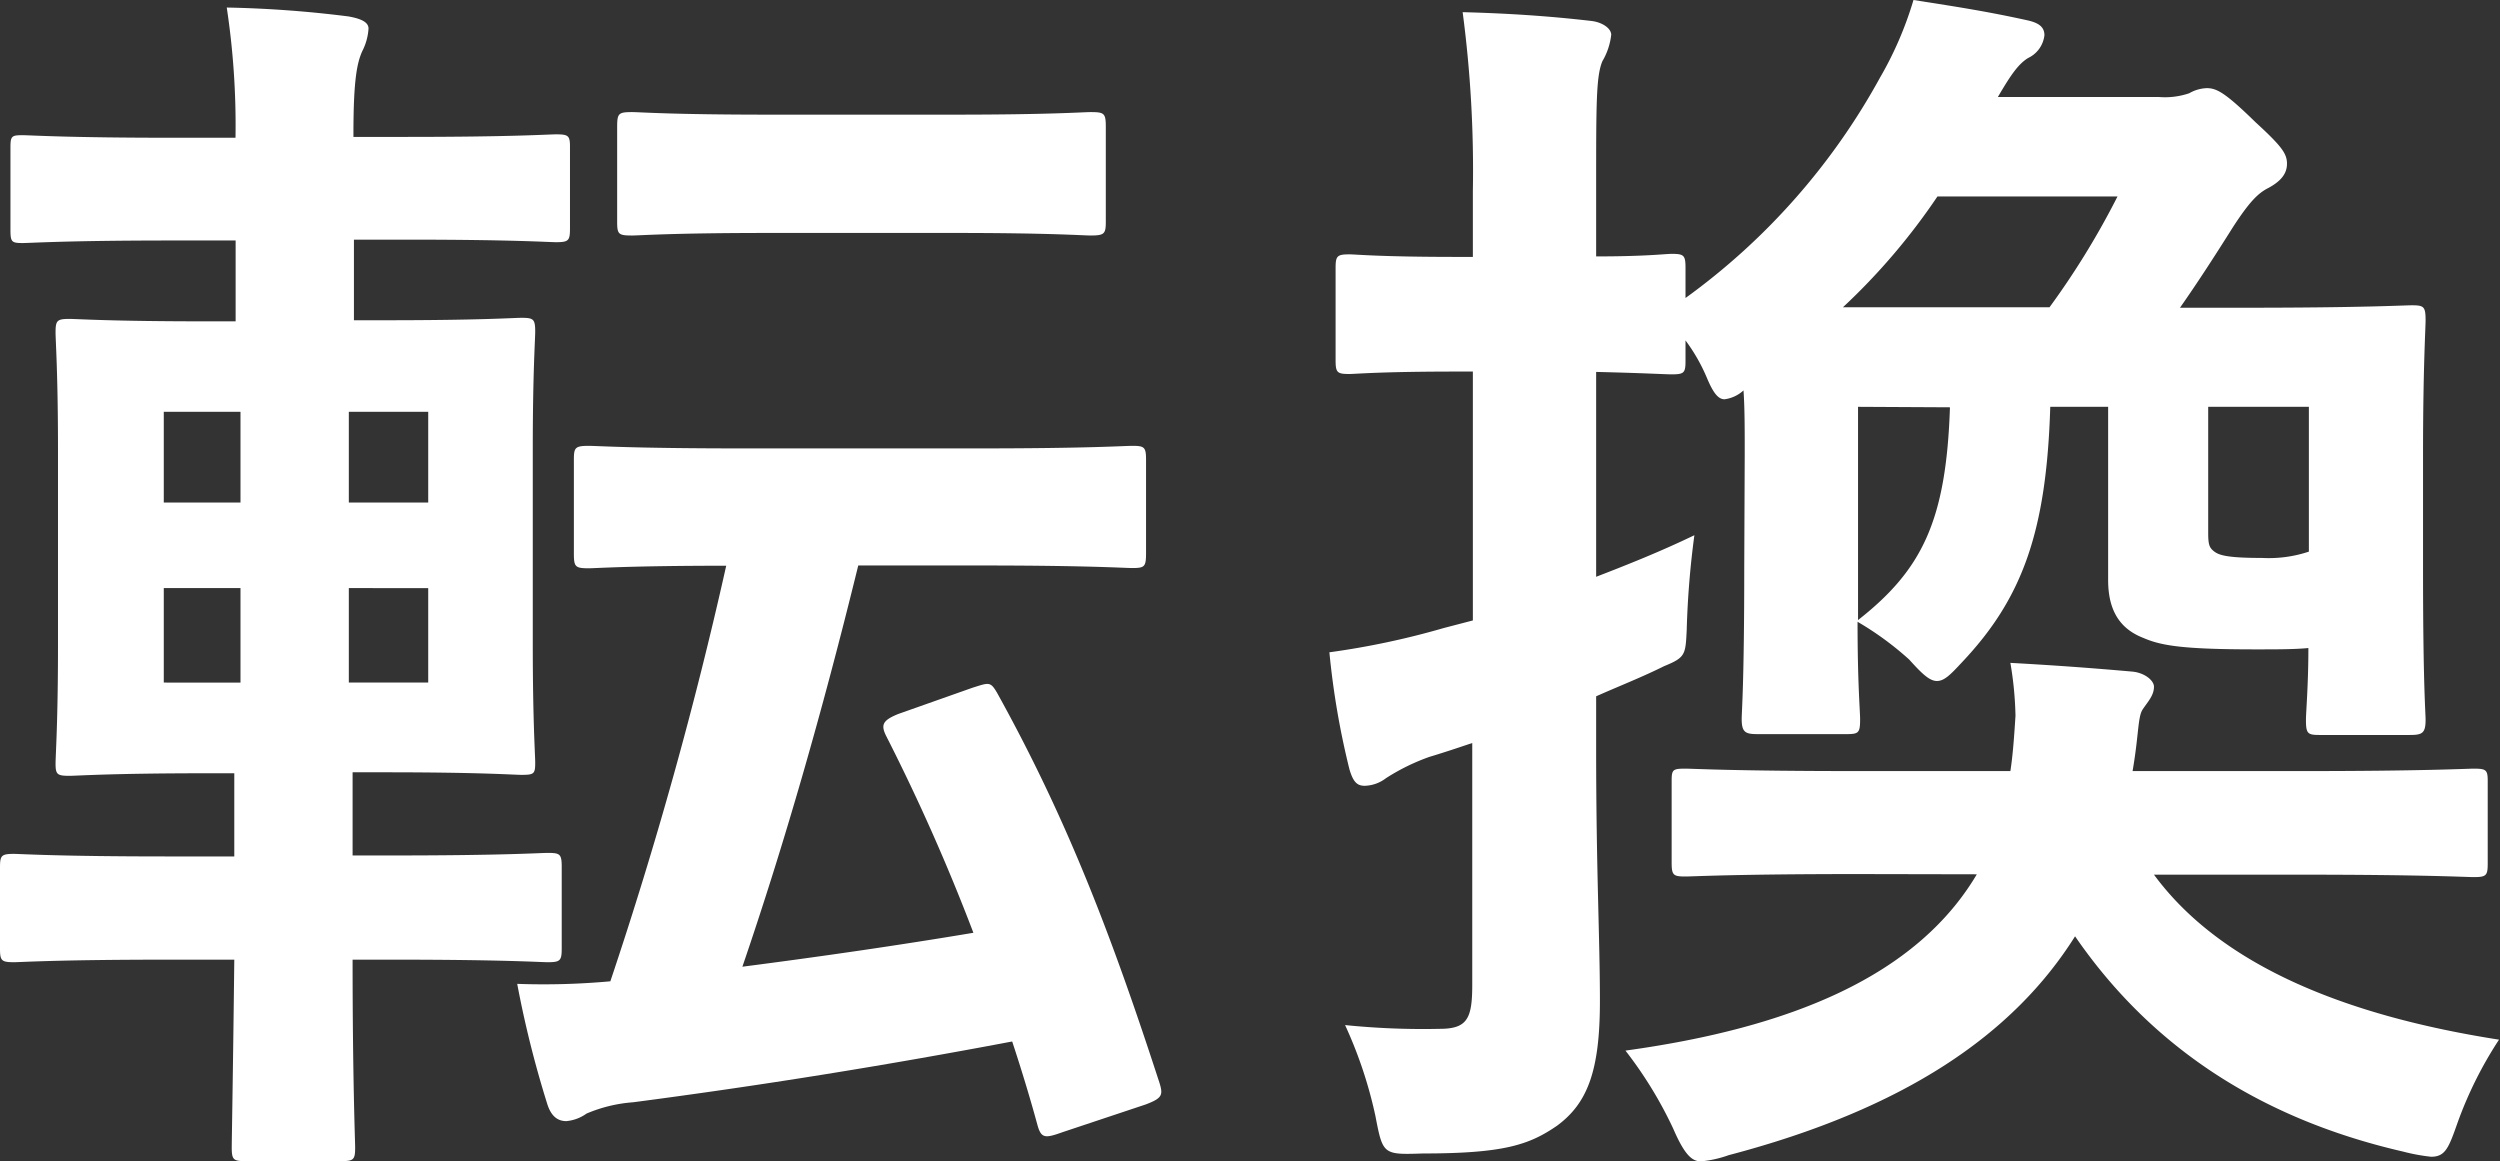
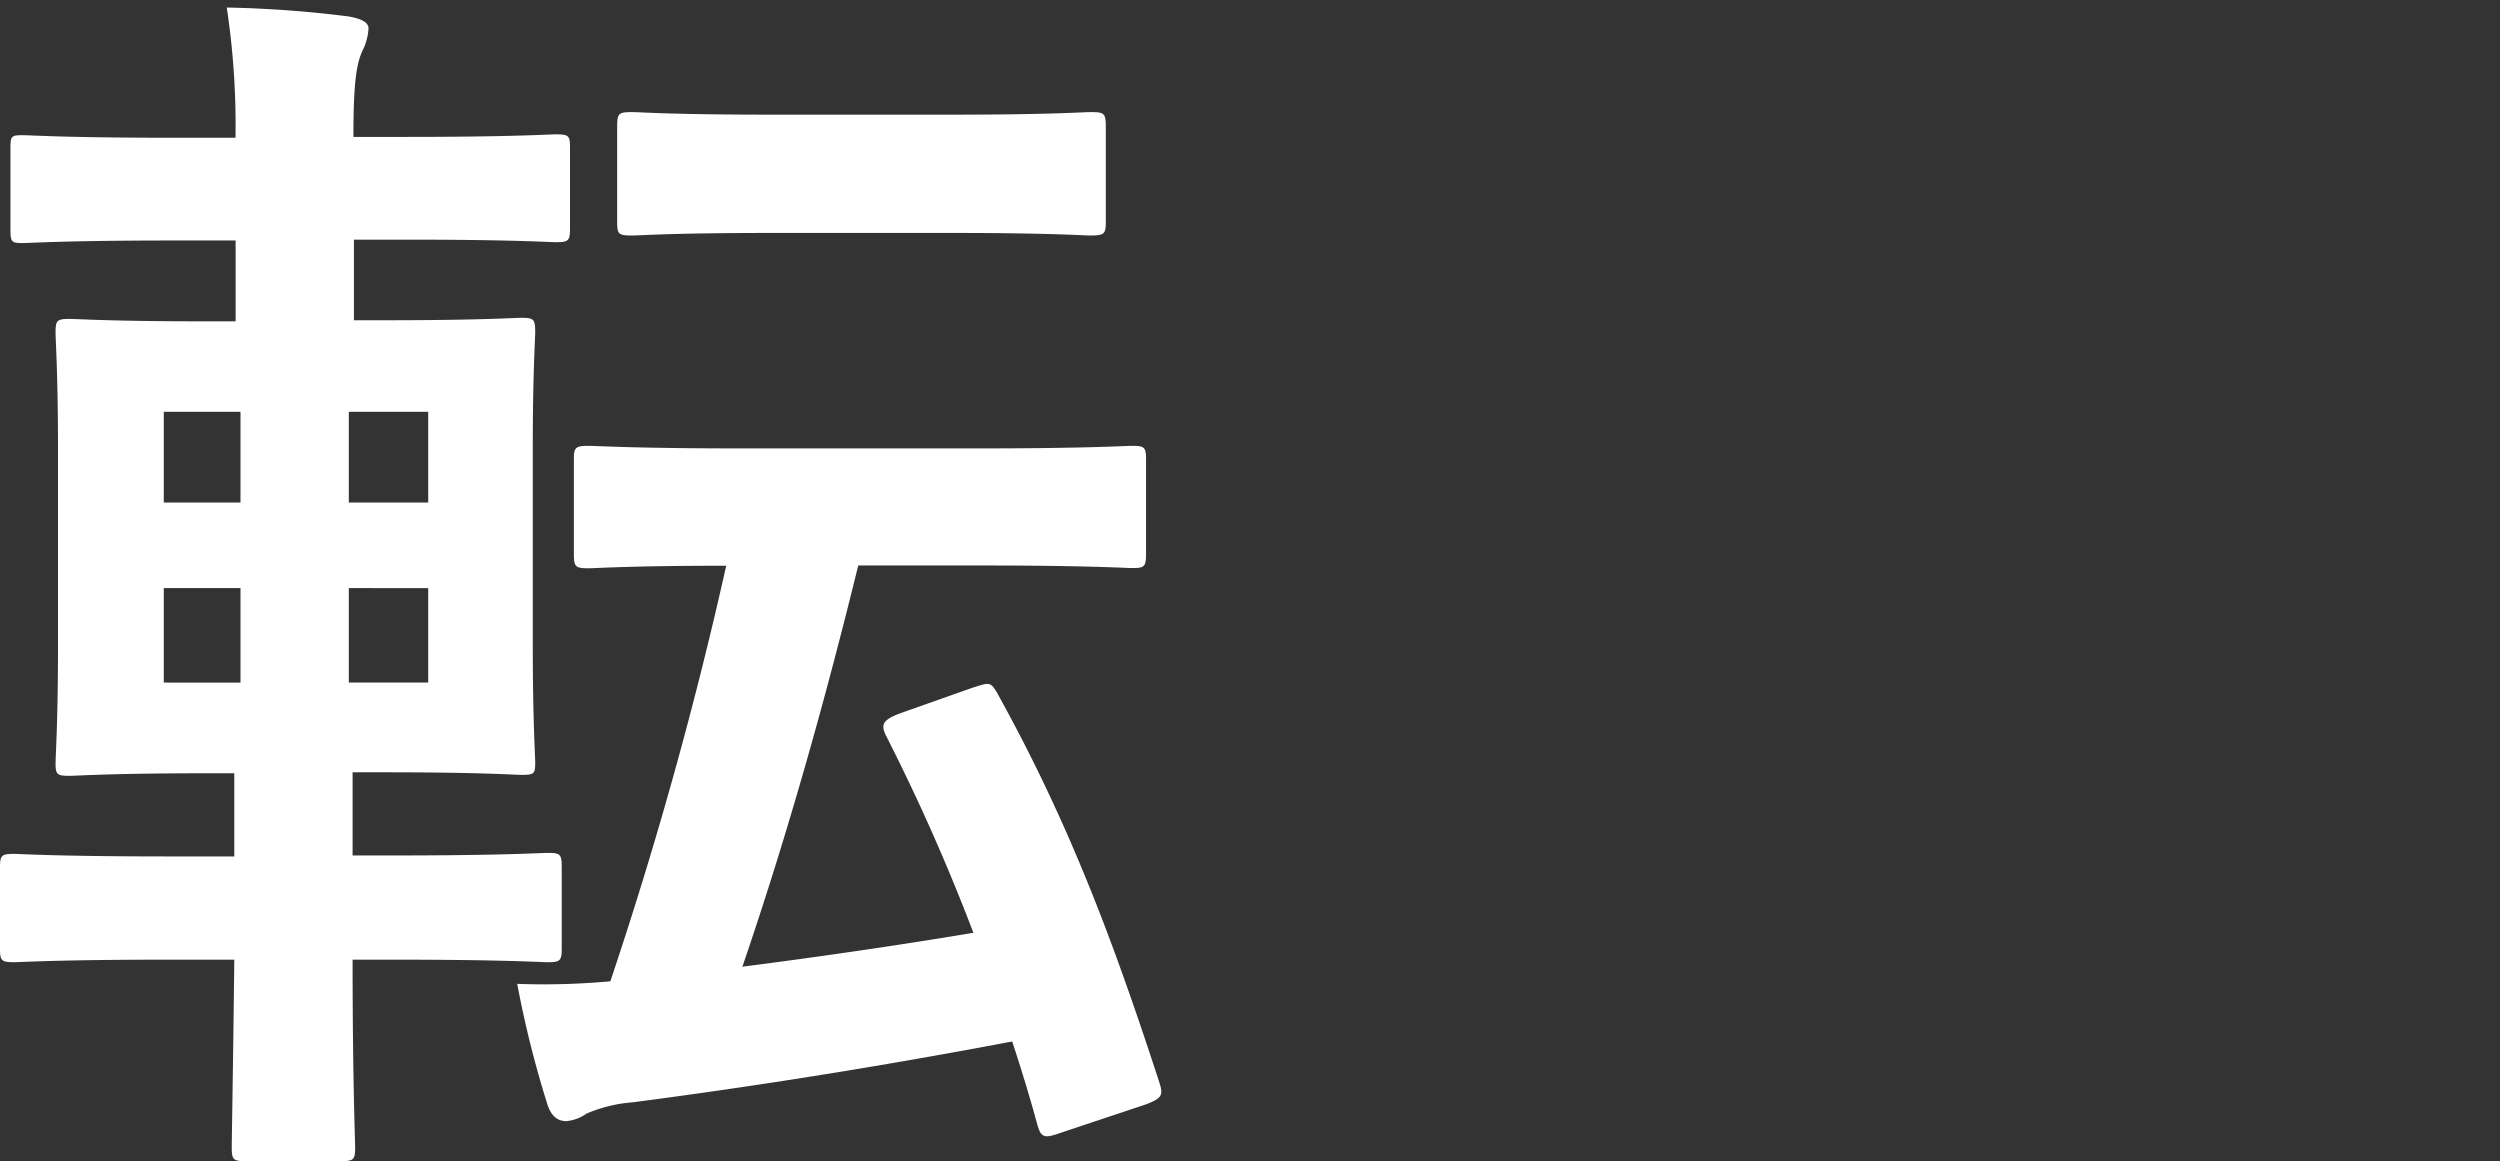
<svg xmlns="http://www.w3.org/2000/svg" viewBox="0 0 205.62 95.5">
  <rect x="0" y="0" width="205.62" height="95.5" fill="#333333" stroke="none" />
  <defs>
    <style>.cls-1{fill:#fff;}</style>
  </defs>
  <g id="レイヤー_4" data-name="レイヤー 4">
    <path class="cls-1" d="M13.78,78.93c-9,0-12.12.21-12.64.21C.1,79.14,0,79,0,78V71.37c0-1,.1-1.14,1.14-1.14.52,0,3.62.21,12.64.21h5.49V63.6H17c-7.87,0-10.67.21-11.29.21-1,0-1.14-.11-1.14-1,0-.72.2-3.42.2-9.73V37c0-6.22-.2-9-.2-9.63,0-1,.1-1.14,1.14-1.14.62,0,3.42.2,11.29.2h2.38V19.78H14.19c-8.7,0-11.7.21-12.33.21-.93,0-1-.1-1-1.14V12.12c0-.93.1-1,1-1,.63,0,3.63.21,12.33.21h5.18A64.9,64.9,0,0,0,18.65.62a93.28,93.28,0,0,1,10,.73c1.14.2,1.66.51,1.66,1a4.69,4.69,0,0,1-.52,1.87c-.41.93-.72,2.28-.72,6.73v.31h4.35c8.8,0,11.7-.21,12.32-.21,1,0,1.14.11,1.14,1v6.73c0,1-.1,1.14-1.14,1.14-.62,0-3.52-.21-12.32-.21H29.11v6.63H31.7c7.87,0,10.56-.2,11.18-.2,1,0,1.14.1,1.14,1.14,0,.62-.2,3.41-.2,9.63V53c0,6.31.2,9.11.2,9.73,0,.93-.1,1-1.14,1-.62,0-3.31-.21-11.18-.21H29v6.84h3.42c9,0,12-.21,12.64-.21,1,0,1.14.1,1.14,1.14V78c0,1-.11,1.14-1.14,1.14-.62,0-3.63-.21-12.64-.21H29c0,9.74.21,15,.21,15.43,0,1-.1,1.14-1.14,1.14H20.2c-1,0-1.14-.1-1.14-1.14,0-.51.1-5.8.21-15.43Zm6-37.6V33.87H13.47v7.46Zm0,14.81V48.37H13.47v7.77Zm8.91-22.27v7.46h6.53V33.87Zm6.53,14.5H28.69v7.77h6.53ZM80.59,36.88c8.91,0,11.91-.21,12.53-.21,1,0,1.14.1,1.14,1.14v7.66c0,1.14-.1,1.25-1.14,1.25-.62,0-3.62-.21-12.53-.21h-10c-3,12.22-6.11,23-9.53,33,6.43-.83,12.85-1.76,19-2.79A165.33,165.33,0,0,0,72.92,60.6c-.52-1-.31-1.35.94-1.87L80,56.56c1.34-.42,1.45-.52,2,.41,5.8,10.46,9.43,20,13.37,32.11.31,1,.2,1.25-1.14,1.76l-6.84,2.28c-1.45.52-1.76.52-2.07-.62-.62-2.28-1.35-4.66-2.07-6.84-10.57,2-20.72,3.63-31.18,5a12,12,0,0,0-3.83.93,3.36,3.36,0,0,1-1.66.62c-.73,0-1.24-.42-1.55-1.35a86,86,0,0,1-2.49-9.94,60.3,60.3,0,0,0,7.66-.21,342.28,342.28,0,0,0,9.53-34.18c-7.87,0-10.77.21-11.29.21-1.14,0-1.24-.11-1.24-1.25V37.81c0-1,.1-1.14,1.24-1.14.63,0,3.63.21,12.54.21ZM78.41,9.43c8,0,10.67-.21,11.29-.21,1.14,0,1.25.1,1.25,1.24v7.77c0,1-.11,1.14-1.25,1.14-.62,0-3.31-.21-11.29-.21H63.29c-8.08,0-10.67.21-11.29.21-1.14,0-1.24-.1-1.24-1.14V10.46c0-1.14.1-1.24,1.24-1.24.62,0,3.21.21,11.29.21Z" />
-     <path class="cls-1" d="M143.5,37.29c0-2,0-3.73-.1-5.18a2.84,2.84,0,0,1-1.56.73c-.52,0-.93-.52-1.45-1.76A14.67,14.67,0,0,0,138.63,28v1.66c0,1-.1,1.13-1.14,1.13-.52,0-2.07-.1-6.21-.2V47.44c2.59-1,5.28-2.07,8.08-3.42a73.12,73.12,0,0,0-.63,7.77c-.1,2.07-.1,2.28-1.86,3-1.87.93-3.73,1.65-5.59,2.48v4.35c0,9.95.31,15.54.31,20.72,0,5.7-1,8.39-3.53,10.25-2.27,1.56-4.35,2.28-11,2.28-3.32.11-3.32.11-3.94-3.11a36,36,0,0,0-2.49-7.45,63.48,63.48,0,0,0,7.77.31c2.28,0,2.69-.83,2.69-3.63V61.11c-1.24.42-2.48.83-3.52,1.14A17.24,17.24,0,0,0,114,64a3,3,0,0,1-1.76.63c-.62,0-.94-.31-1.25-1.35a66.09,66.09,0,0,1-1.65-9.63,65.54,65.54,0,0,0,9.42-2l2.38-.62V30.56h-1.24c-6.42,0-8.39.2-8.91.2-1,0-1.14-.1-1.14-1.13V22.06c0-1,.11-1.14,1.14-1.14.52,0,2.49.21,8.91.21h1.24V15.74A99.26,99.26,0,0,0,120.3,1c3.73.1,7,.31,10.56.72.93.1,1.66.62,1.66,1.14a5.47,5.47,0,0,1-.73,2.18c-.51,1.24-.51,3.41-.51,10.46v5.59c4.14,0,5.69-.21,6.21-.21,1,0,1.14.11,1.14,1.14v2.49a54.89,54.89,0,0,0,16-18.13A29.27,29.27,0,0,0,157.38,0c4,.62,6.32,1,9.32,1.66.93.2,1.45.52,1.45,1.24a2.36,2.36,0,0,1-1.34,1.87c-.83.51-1.46,1.45-2.49,3.21h13.26a6.22,6.22,0,0,0,2.48-.31,3.07,3.07,0,0,1,1.45-.42c.83,0,1.56.42,4,2.8,2.18,2,2.59,2.59,2.59,3.42s-.52,1.45-1.55,2c-.83.42-1.55,1.14-2.9,3.22-1.56,2.48-2.9,4.55-4.35,6.62h5.39c9.63,0,13.05-.2,13.67-.2,1,0,1.14.1,1.14,1.24,0,.62-.21,4-.21,11v9.43c0,9.53.21,11.8.21,12.43,0,1.14-.31,1.24-1.35,1.24h-7.35c-1,0-1.14-.1-1.14-1.24,0-.63.2-2.9.2-5.91-1.14.11-2.59.11-4.35.11-6,0-7.77-.31-9.22-.94-1.86-.72-2.9-2.17-2.9-4.76V33.46h-4.76c-.31,10.25-2.28,15.74-7.25,21-.93,1-1.45,1.55-2.07,1.55s-1.25-.62-2.28-1.76a25.35,25.35,0,0,0-4.25-3.11c0,5.08.21,7.35.21,8,0,1.14-.11,1.24-1.14,1.24h-7.25c-1,0-1.35-.1-1.35-1.24,0-.63.21-2.9.21-12.43Zm9.32,34.6c-10.15,0-13.57.2-14.19.2-1,0-1.14-.1-1.14-1.14V64.22c0-.93.1-1,1.14-1,.62,0,4,.2,14.19.2h12.53c.21-1.34.32-3,.42-4.55a29,29,0,0,0-.42-4.35c3.63.2,6.53.41,10.05.72,1,.1,1.76.73,1.76,1.24,0,.73-.52,1.25-.93,1.87s-.31,2.07-.83,5.07h13.88c10.05,0,13.57-.2,14.19-.2,1,0,1.14.1,1.14,1V71c0,1-.1,1.14-1.14,1.14-.62,0-4.14-.2-14.19-.2H177.16c5.49,7.46,15.75,11.6,28.38,13.57a32.38,32.38,0,0,0-3.41,6.83c-.73,2.07-1,2.8-2.18,2.8a15.47,15.47,0,0,1-2.28-.42c-12.63-2.9-21.23-9.32-27-17.71-5.08,8.08-14,14.19-28.49,18a9.24,9.24,0,0,1-2.28.51c-.72,0-1.34-.51-2.28-2.69a33.73,33.73,0,0,0-3.93-6.42c13.57-1.87,23.93-6.11,28.9-14.5Zm15.75-46.62a65.74,65.74,0,0,0,5.59-9.11H159.35a52.73,52.73,0,0,1-7.77,9.11Zm-15.75,8.19V51c5.28-4.14,7.25-8.18,7.56-17.5Zm28.8,0V43.82c0,1,.1,1.24.51,1.55s1.14.52,3.94.52a10.39,10.39,0,0,0,3.83-.52V33.46Z" />
  </g>
</svg>